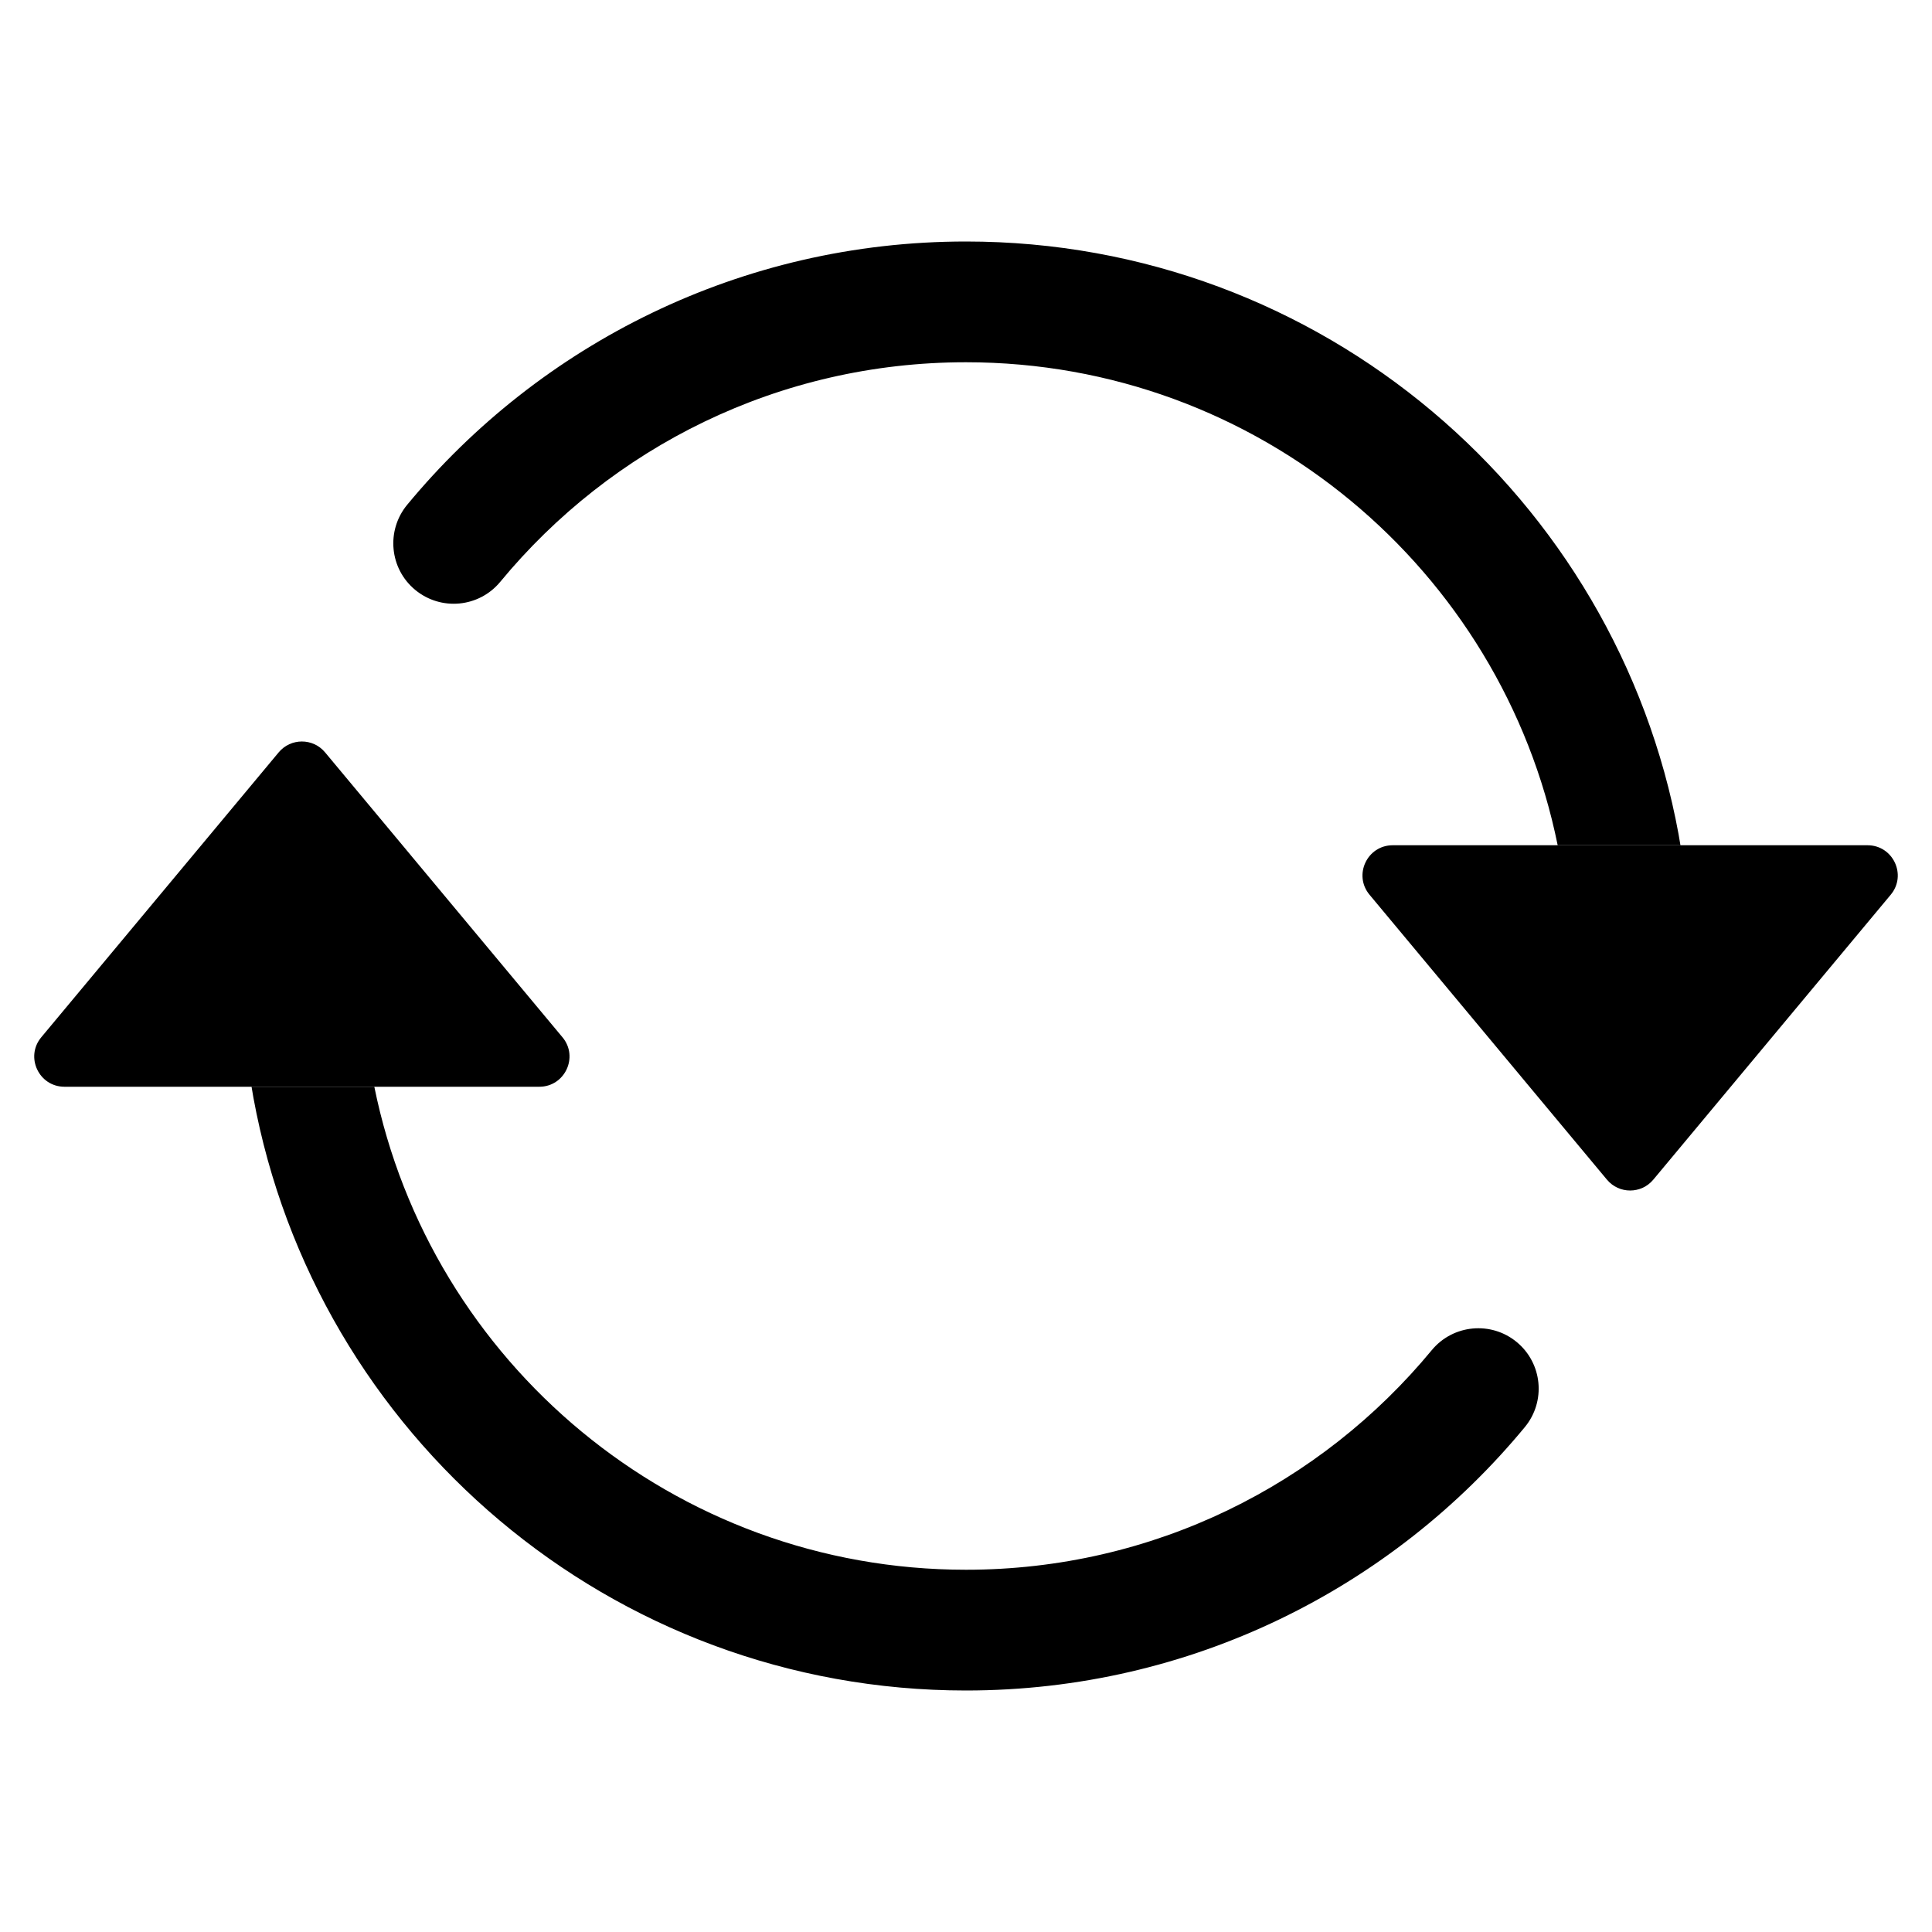
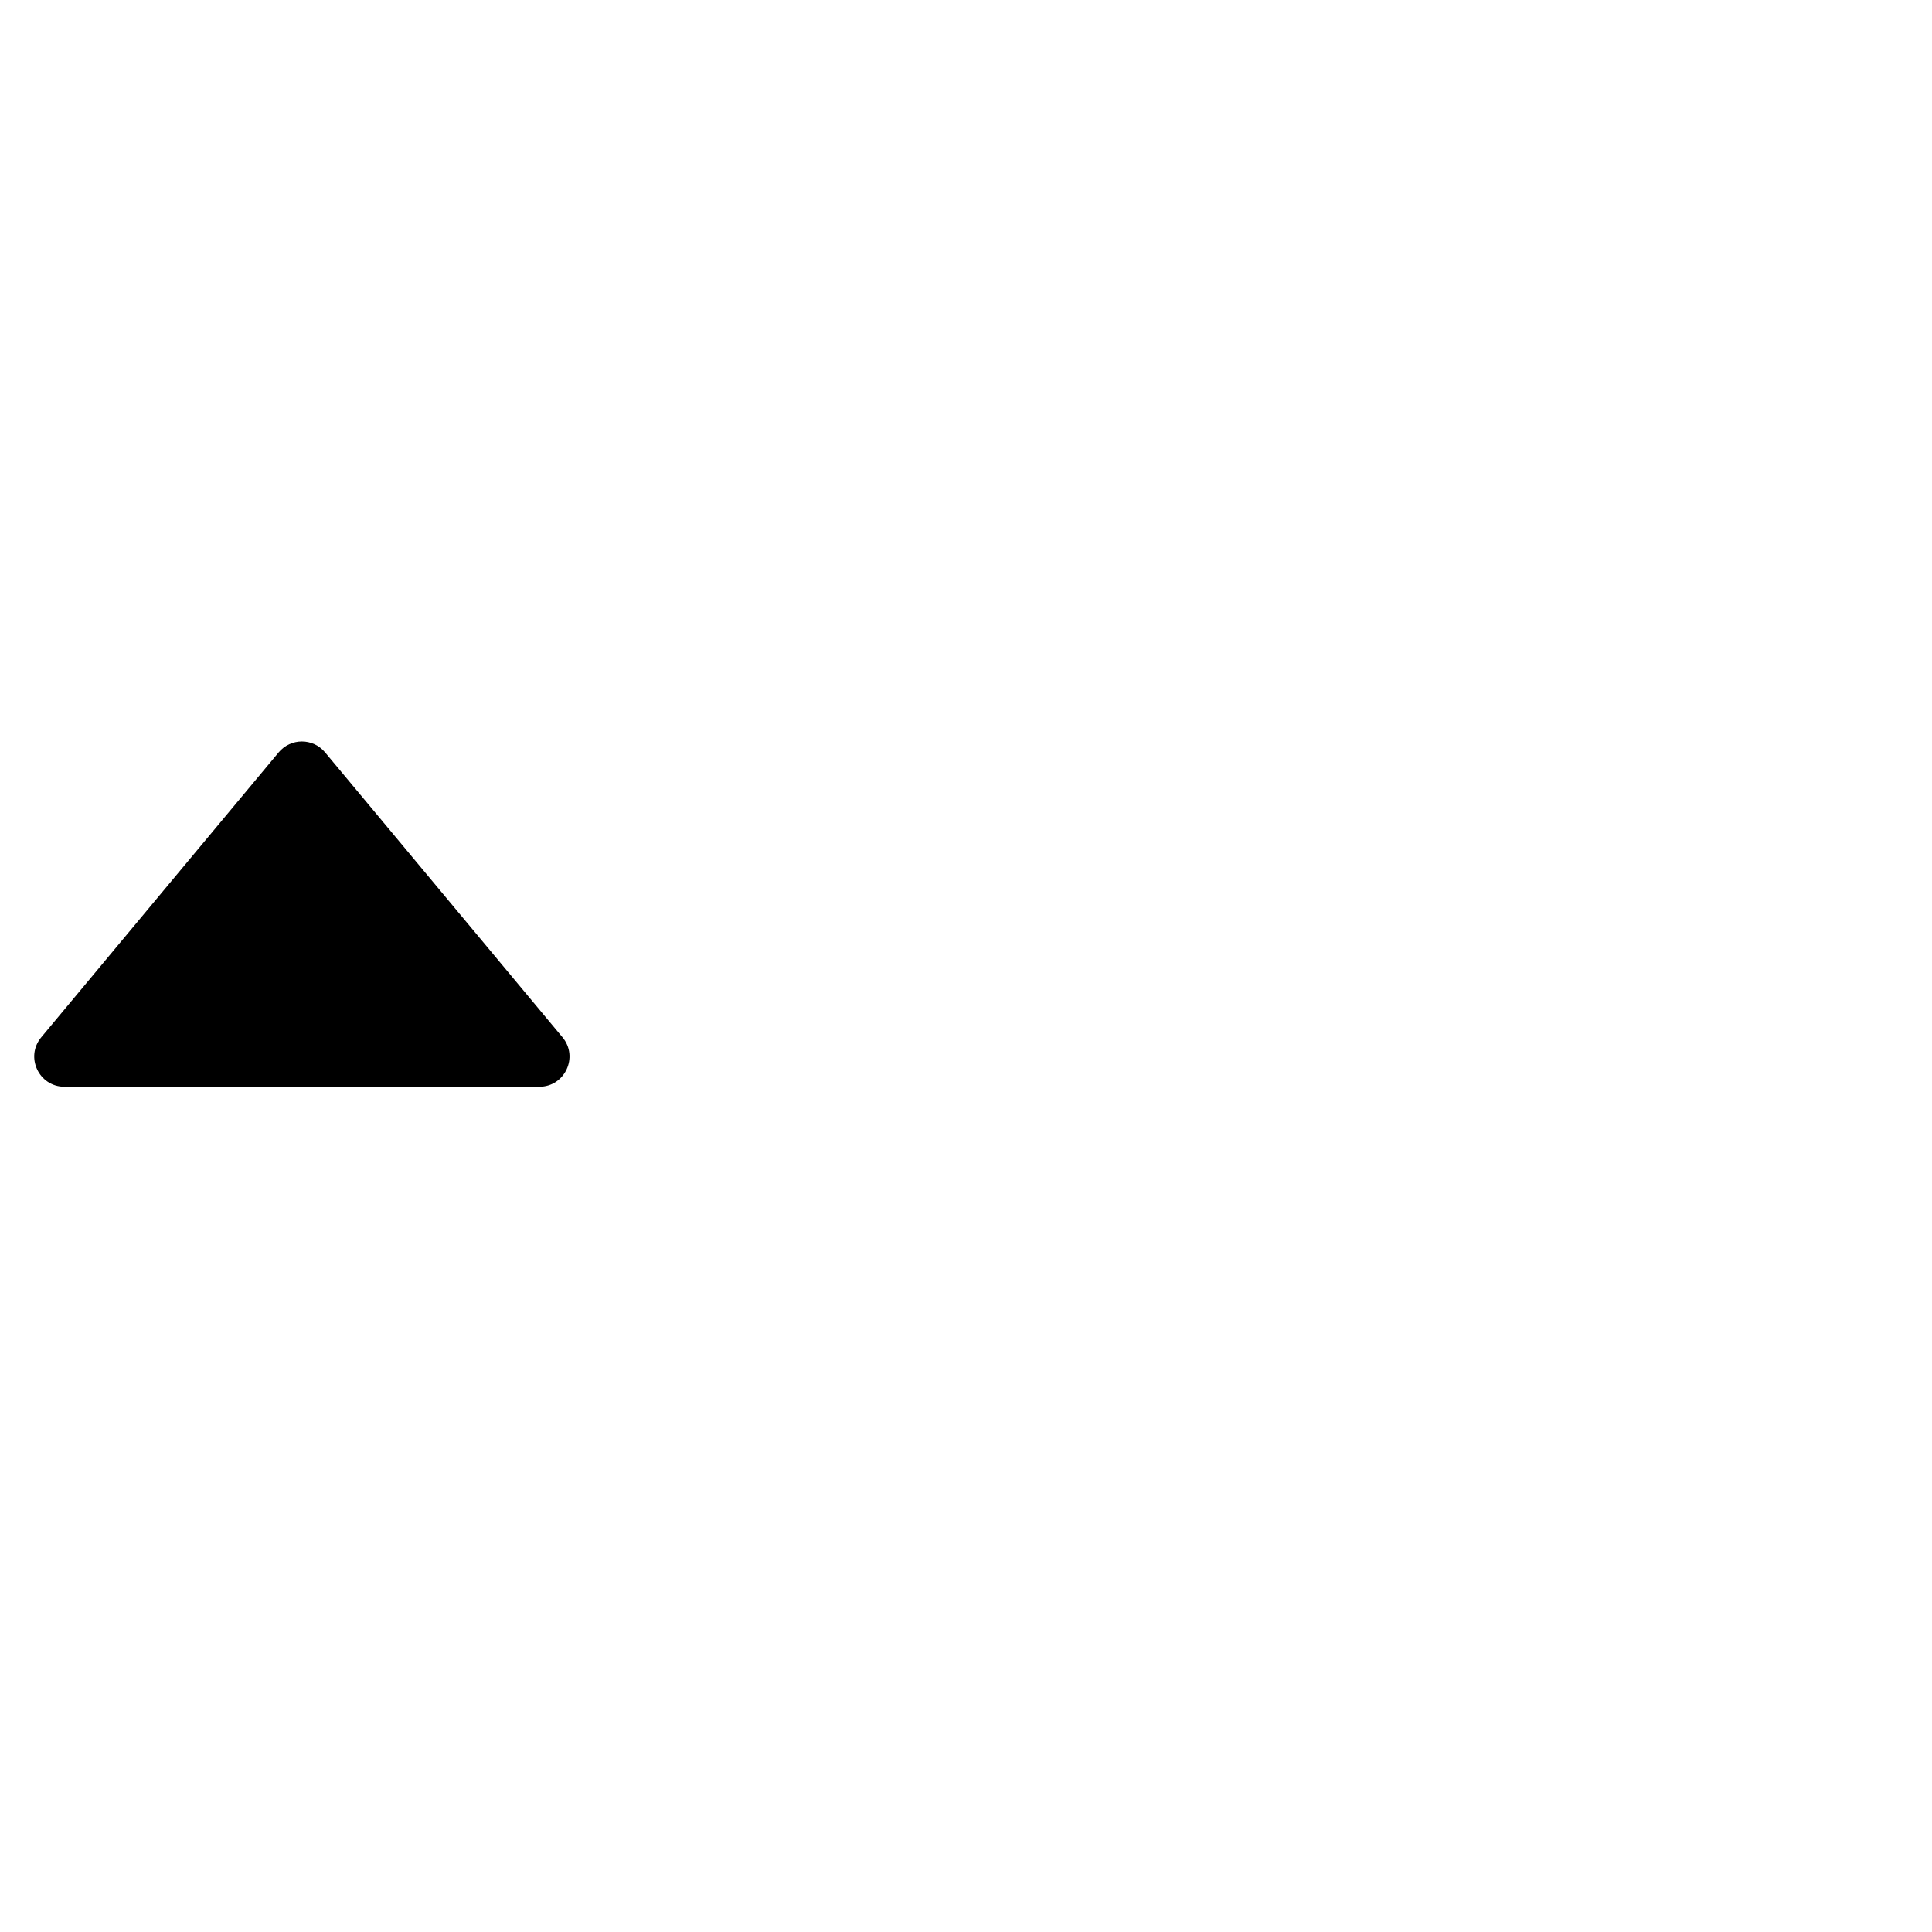
<svg xmlns="http://www.w3.org/2000/svg" width="24" height="24" viewBox="0 0 24 24" fill="none">
-   <path d="M17.301 10.5H23.199C23.517 10.5 23.691 10.871 23.487 11.115L20.538 14.654C20.388 14.834 20.112 14.834 19.962 14.654L17.013 11.115C16.809 10.871 16.983 10.5 17.301 10.5Z" fill="black" />
  <path d="M0.801 13.5H6.699C7.017 13.5 7.191 13.129 6.987 12.885L4.038 9.346C3.888 9.166 3.612 9.166 3.462 9.346L0.513 12.885C0.309 13.129 0.483 13.5 0.801 13.5Z" fill="black" />
-   <path fill-rule="evenodd" clip-rule="evenodd" d="M12 4.5C9.671 4.5 7.591 5.56 6.214 7.228C5.95 7.547 5.478 7.592 5.158 7.328C4.839 7.065 4.794 6.592 5.057 6.272C6.707 4.275 9.205 3 12 3C16.413 3 20.082 6.175 20.852 10.364C20.86 10.41 20.868 10.455 20.875 10.5H19.35C18.656 7.077 15.628 4.5 12 4.5ZM4.65 13.5C5.344 16.923 8.372 19.5 12 19.5C14.329 19.5 16.409 18.44 17.786 16.772C18.05 16.453 18.523 16.408 18.842 16.672C19.161 16.936 19.206 17.408 18.942 17.728C17.293 19.725 14.795 21 12 21C7.587 21 3.918 17.825 3.148 13.636C3.14 13.59 3.132 13.545 3.125 13.5H4.65Z" fill="black" />
</svg>